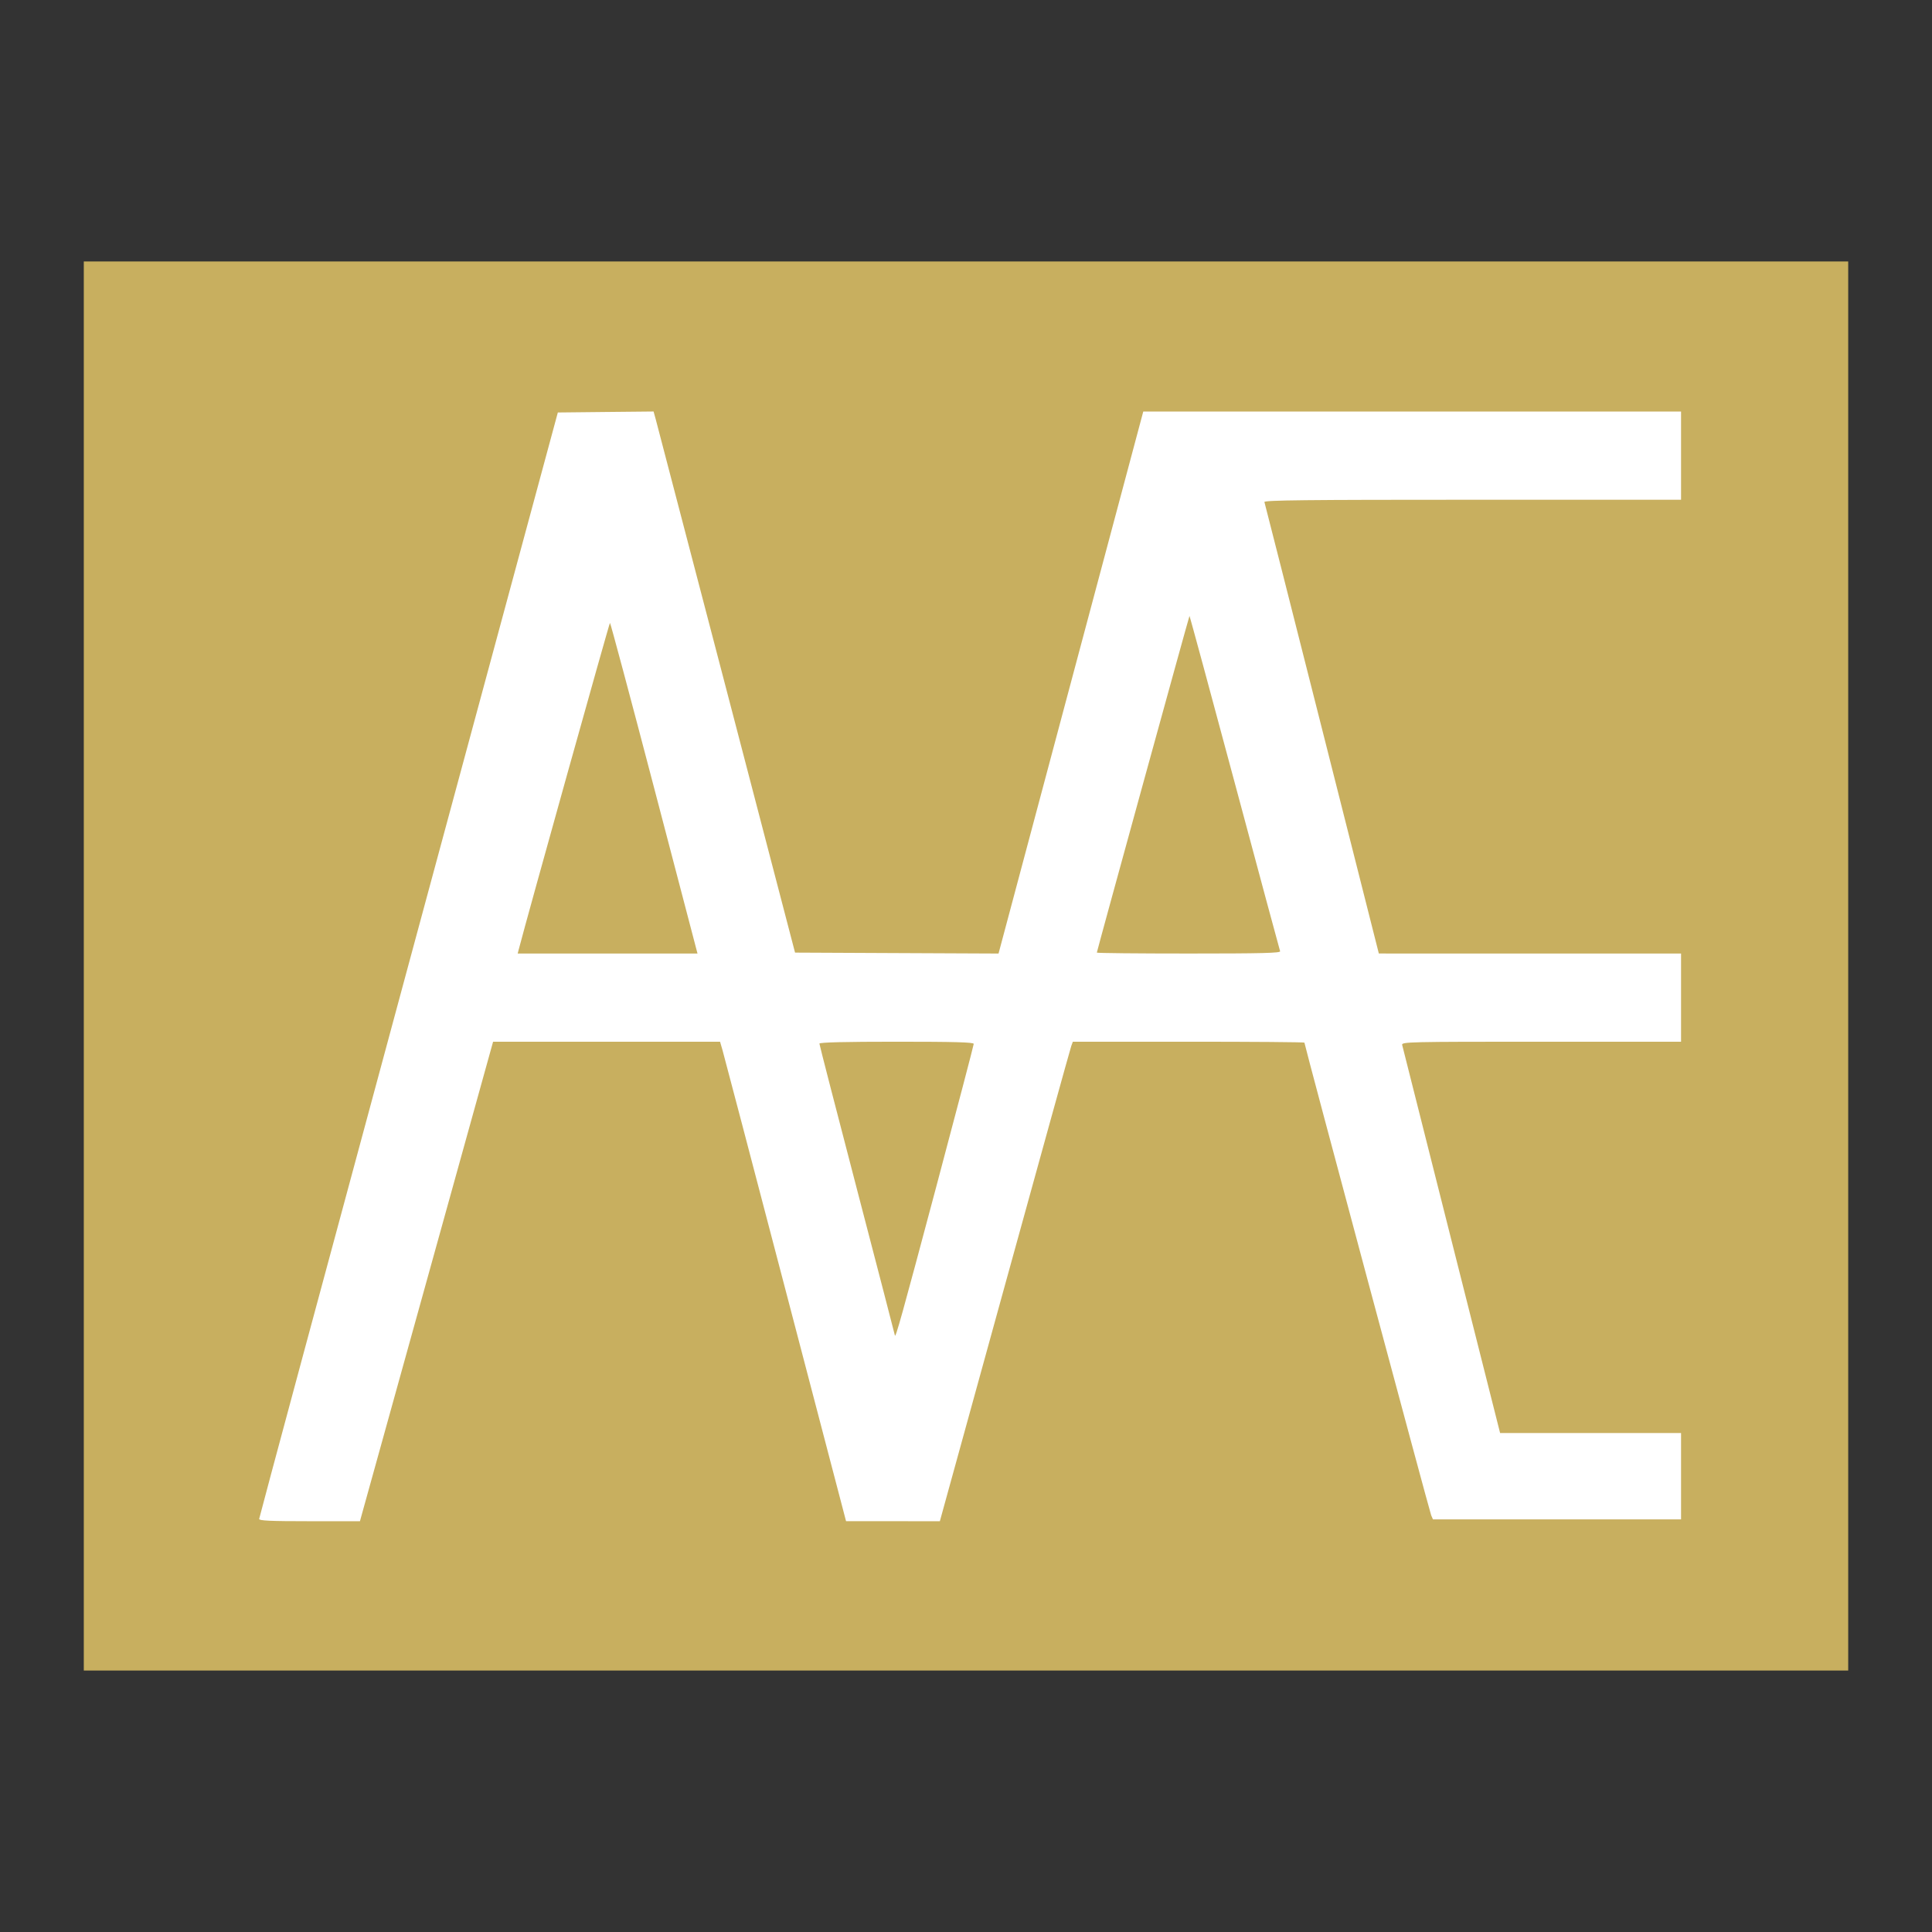
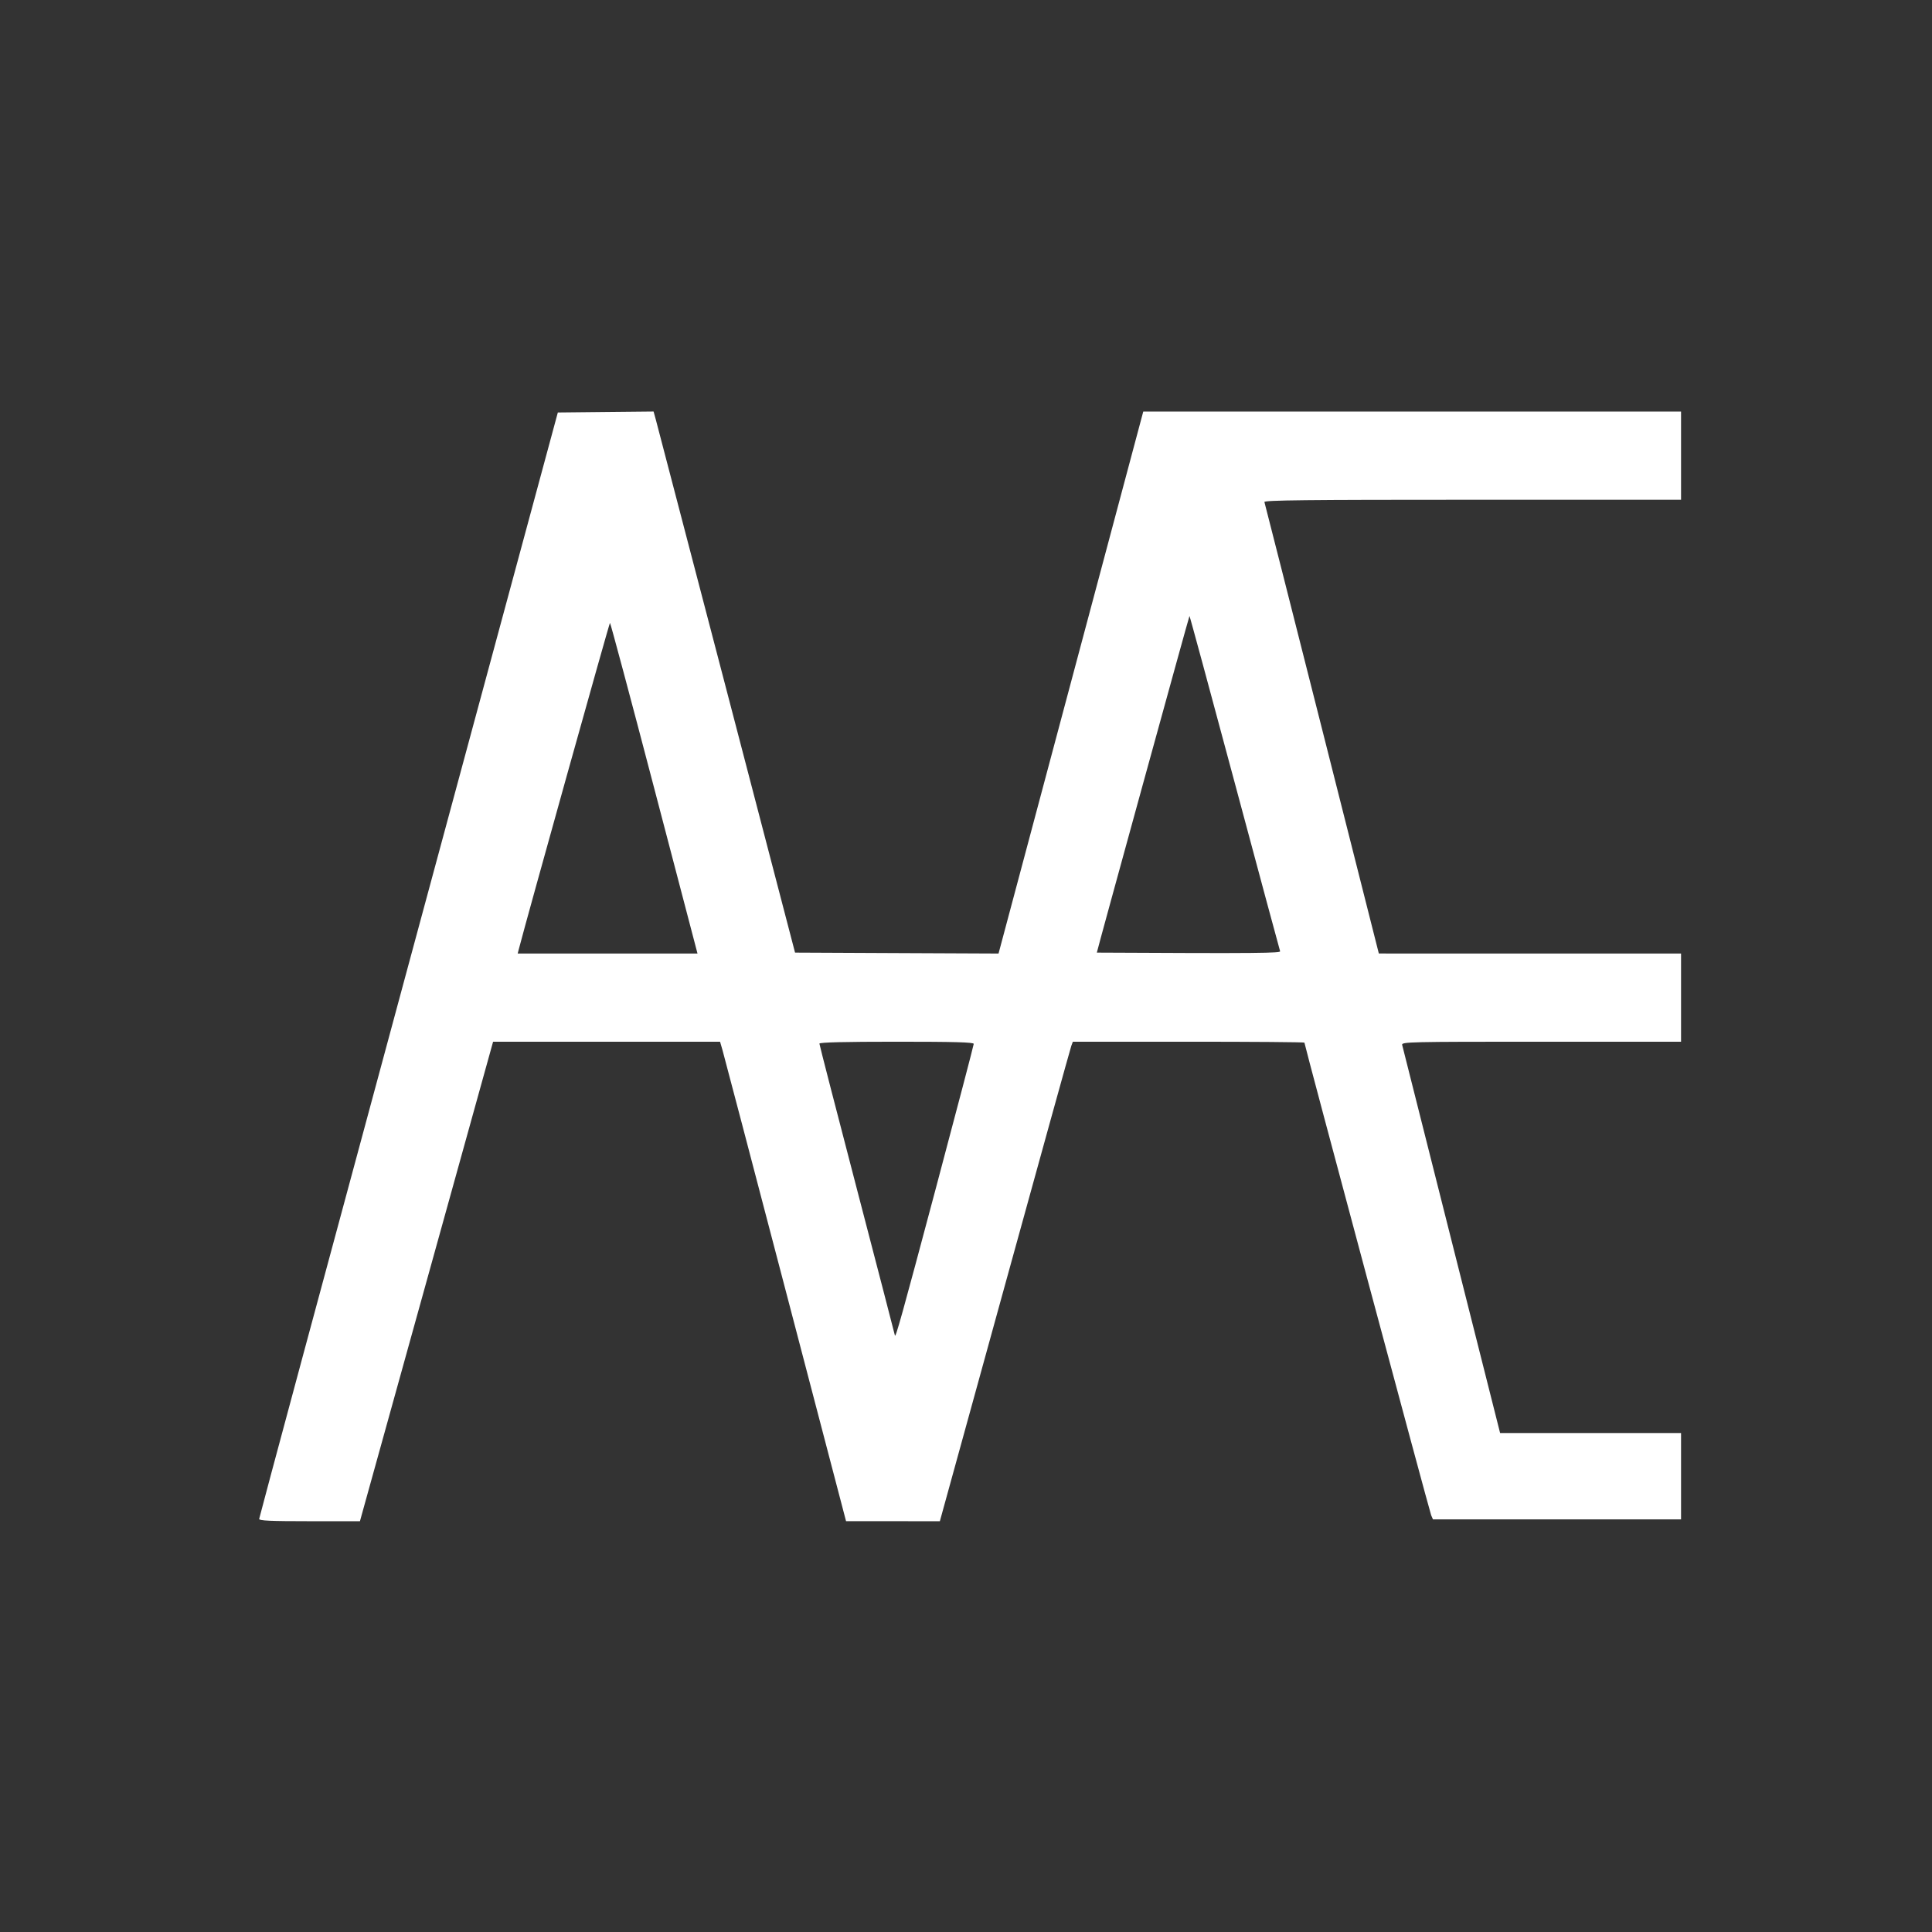
<svg xmlns="http://www.w3.org/2000/svg" width="1080" zoomAndPan="magnify" viewBox="0 0 810 810" height="1080" preserveAspectRatio="xMidYMid meet" version="1.0">
  <rect x="0" y="0" width="810" height="810" fill="#333333" stroke="none" />
  <defs>
    <clipPath id="3678dd16a3">
-       <path d="M 35.133 109.617 L 774.867 109.617 L 774.867 700.383 L 35.133 700.383 Z M 35.133 109.617 " clip-rule="nonzero" />
-     </clipPath>
+       </clipPath>
  </defs>
  <g clip-path="url(#3678dd16a3)">
-     <path fill="#C8AF5F" d="M 35.133 109.617 L 775.895 109.617 L 775.895 700.383 L 35.133 700.383 Z M 35.133 109.617 " fill-opacity="1" fill-rule="nonzero" />
-   </g>
-   <path fill="#ffffff" d="M 108.656 636.816 C 108.672 636.285 136.852 531.699 171.285 404.391 L 233.875 172.934 L 253.945 172.723 L 274.012 172.523 L 274.922 175.805 C 275.422 177.613 288.77 228.66 304.582 289.238 L 333.328 399.387 L 375.984 399.586 L 418.641 399.777 L 445.531 299.066 C 460.32 243.672 473.969 192.543 475.871 185.449 L 479.32 172.547 L 704.789 172.547 L 704.789 209.52 L 617.281 209.52 C 547.613 209.52 529.844 209.711 530.113 210.48 C 530.297 211.012 541.164 253.816 554.266 305.609 L 578.082 399.762 L 641.438 399.77 L 704.789 399.77 L 704.789 436.742 L 646.156 436.742 C 590.707 436.742 587.551 436.812 587.867 438.09 C 588.043 438.828 597.355 475.742 608.555 520.113 L 628.922 600.797 L 666.855 600.797 L 704.789 600.805 L 704.789 637.008 L 600.773 637.008 L 600.02 635.273 C 599.352 633.734 546.887 438.082 546.887 437.129 C 546.887 436.91 525.043 436.742 498.348 436.742 L 449.797 436.742 L 449.152 438.477 C 448.797 439.43 436.25 484.66 421.277 538.992 L 394.039 637.777 L 374.375 637.77 L 354.711 637.754 L 329.355 540.91 C 315.414 487.641 303.527 442.41 302.949 440.402 L 301.887 436.742 L 206.73 436.742 L 179.512 534.758 C 164.535 588.668 151.98 633.895 151.598 635.273 L 150.91 637.777 L 129.758 637.777 C 113.336 637.777 108.625 637.562 108.656 636.816 M 392.43 497.922 C 401.125 465.266 408.242 438.145 408.242 437.652 C 408.242 436.965 400.164 436.742 375.895 436.742 C 354.297 436.742 343.543 437.004 343.543 437.535 C 343.543 437.969 350.652 465.543 359.332 498.809 C 368.012 532.086 375.145 559.543 375.176 559.836 C 375.348 561.578 378.172 551.426 392.43 497.922 M 274.273 330.457 C 264.293 292.328 255.941 261.141 255.734 261.141 C 255.457 261.141 221.004 384.473 217.492 398.039 L 217.043 399.77 L 292.43 399.77 L 274.273 330.457 M 536.691 398.809 C 536.496 398.277 527.902 366.395 517.602 327.953 C 507.297 289.508 498.785 258.137 498.695 258.246 C 498.477 258.469 459.852 398.848 459.852 399.387 C 459.852 399.602 477.219 399.77 498.449 399.77 C 528.996 399.77 536.969 399.57 536.691 398.809 Z M 536.691 398.809 " fill-opacity="1" fill-rule="nonzero" />
+     </g>
+   <path fill="#ffffff" d="M 108.656 636.816 C 108.672 636.285 136.852 531.699 171.285 404.391 L 233.875 172.934 L 253.945 172.723 L 274.012 172.523 L 274.922 175.805 C 275.422 177.613 288.77 228.66 304.582 289.238 L 333.328 399.387 L 375.984 399.586 L 418.641 399.777 L 445.531 299.066 C 460.32 243.672 473.969 192.543 475.871 185.449 L 479.32 172.547 L 704.789 172.547 L 704.789 209.52 L 617.281 209.52 C 547.613 209.52 529.844 209.711 530.113 210.48 C 530.297 211.012 541.164 253.816 554.266 305.609 L 578.082 399.762 L 641.438 399.77 L 704.789 399.77 L 704.789 436.742 L 646.156 436.742 C 590.707 436.742 587.551 436.812 587.867 438.09 C 588.043 438.828 597.355 475.742 608.555 520.113 L 628.922 600.797 L 666.855 600.797 L 704.789 600.805 L 704.789 637.008 L 600.773 637.008 L 600.02 635.273 C 599.352 633.734 546.887 438.082 546.887 437.129 C 546.887 436.91 525.043 436.742 498.348 436.742 L 449.797 436.742 L 449.152 438.477 C 448.797 439.43 436.25 484.66 421.277 538.992 L 394.039 637.777 L 374.375 637.77 L 354.711 637.754 L 329.355 540.91 C 315.414 487.641 303.527 442.41 302.949 440.402 L 301.887 436.742 L 206.73 436.742 L 179.512 534.758 C 164.535 588.668 151.98 633.895 151.598 635.273 L 150.91 637.777 L 129.758 637.777 C 113.336 637.777 108.625 637.562 108.656 636.816 M 392.43 497.922 C 401.125 465.266 408.242 438.145 408.242 437.652 C 408.242 436.965 400.164 436.742 375.895 436.742 C 354.297 436.742 343.543 437.004 343.543 437.535 C 343.543 437.969 350.652 465.543 359.332 498.809 C 368.012 532.086 375.145 559.543 375.176 559.836 C 375.348 561.578 378.172 551.426 392.43 497.922 M 274.273 330.457 C 264.293 292.328 255.941 261.141 255.734 261.141 C 255.457 261.141 221.004 384.473 217.492 398.039 L 217.043 399.77 L 292.43 399.77 L 274.273 330.457 M 536.691 398.809 C 536.496 398.277 527.902 366.395 517.602 327.953 C 507.297 289.508 498.785 258.137 498.695 258.246 C 498.477 258.469 459.852 398.848 459.852 399.387 C 528.996 399.77 536.969 399.57 536.691 398.809 Z M 536.691 398.809 " fill-opacity="1" fill-rule="nonzero" />
</svg>